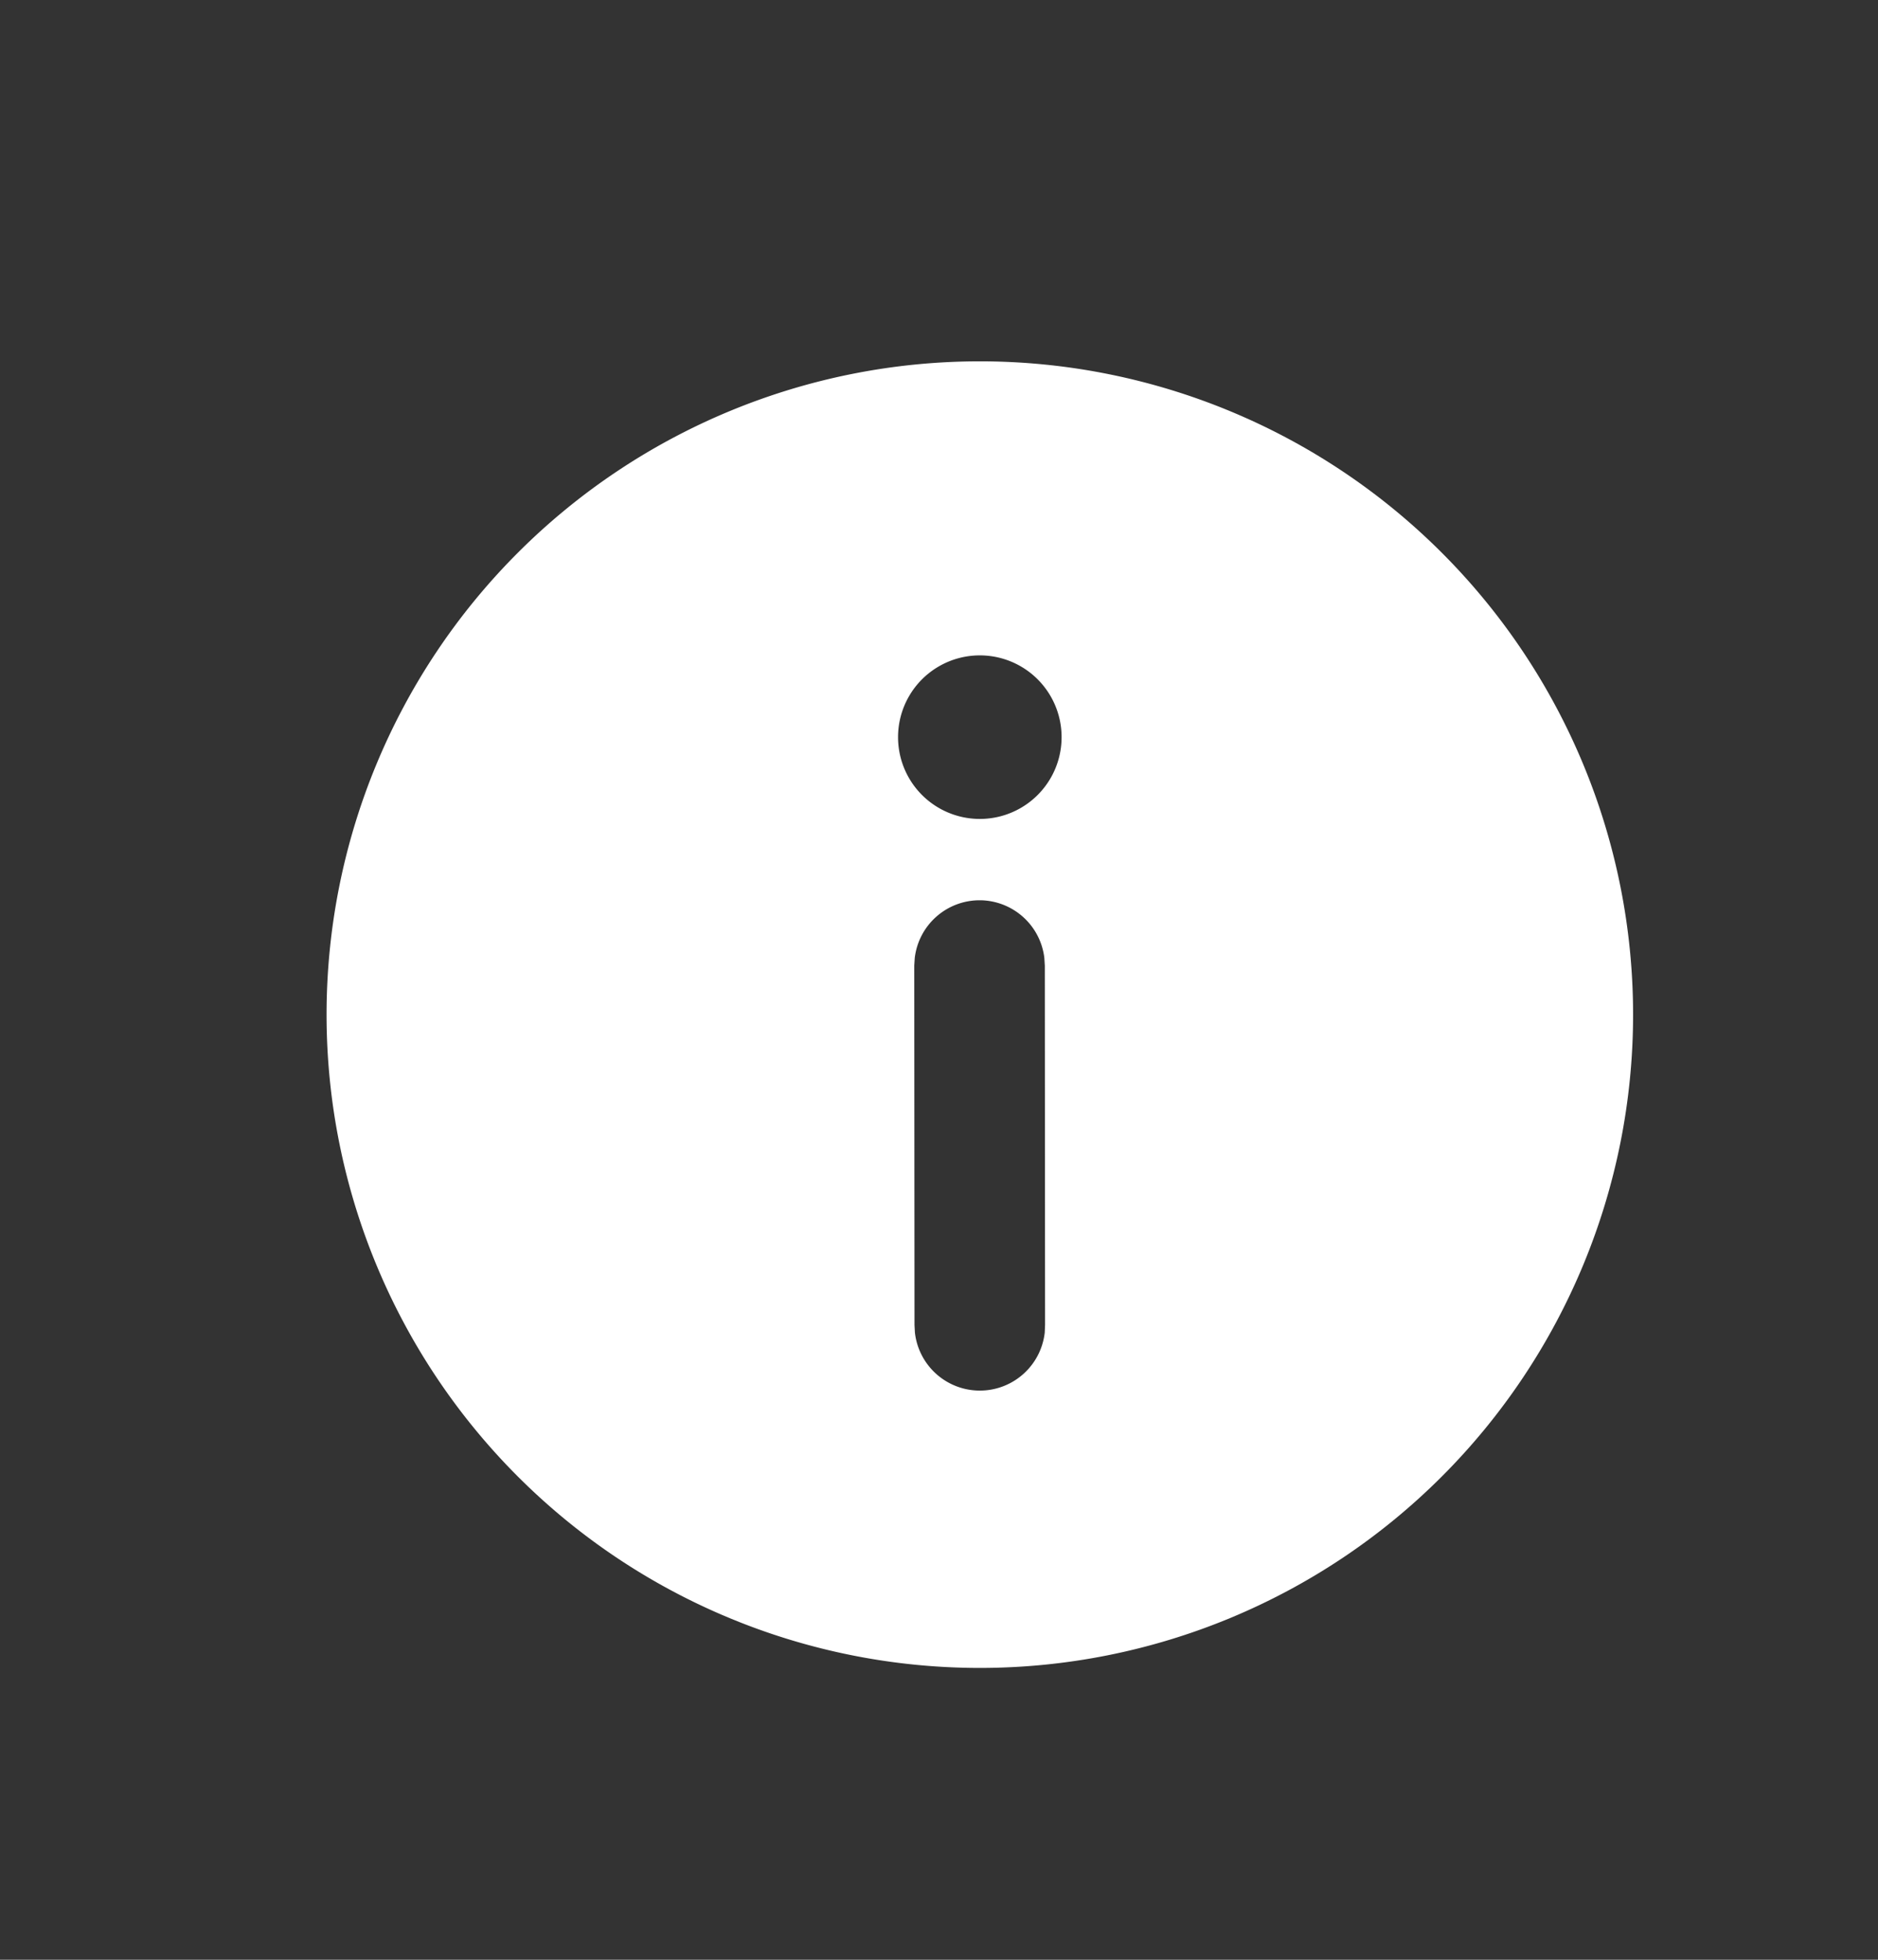
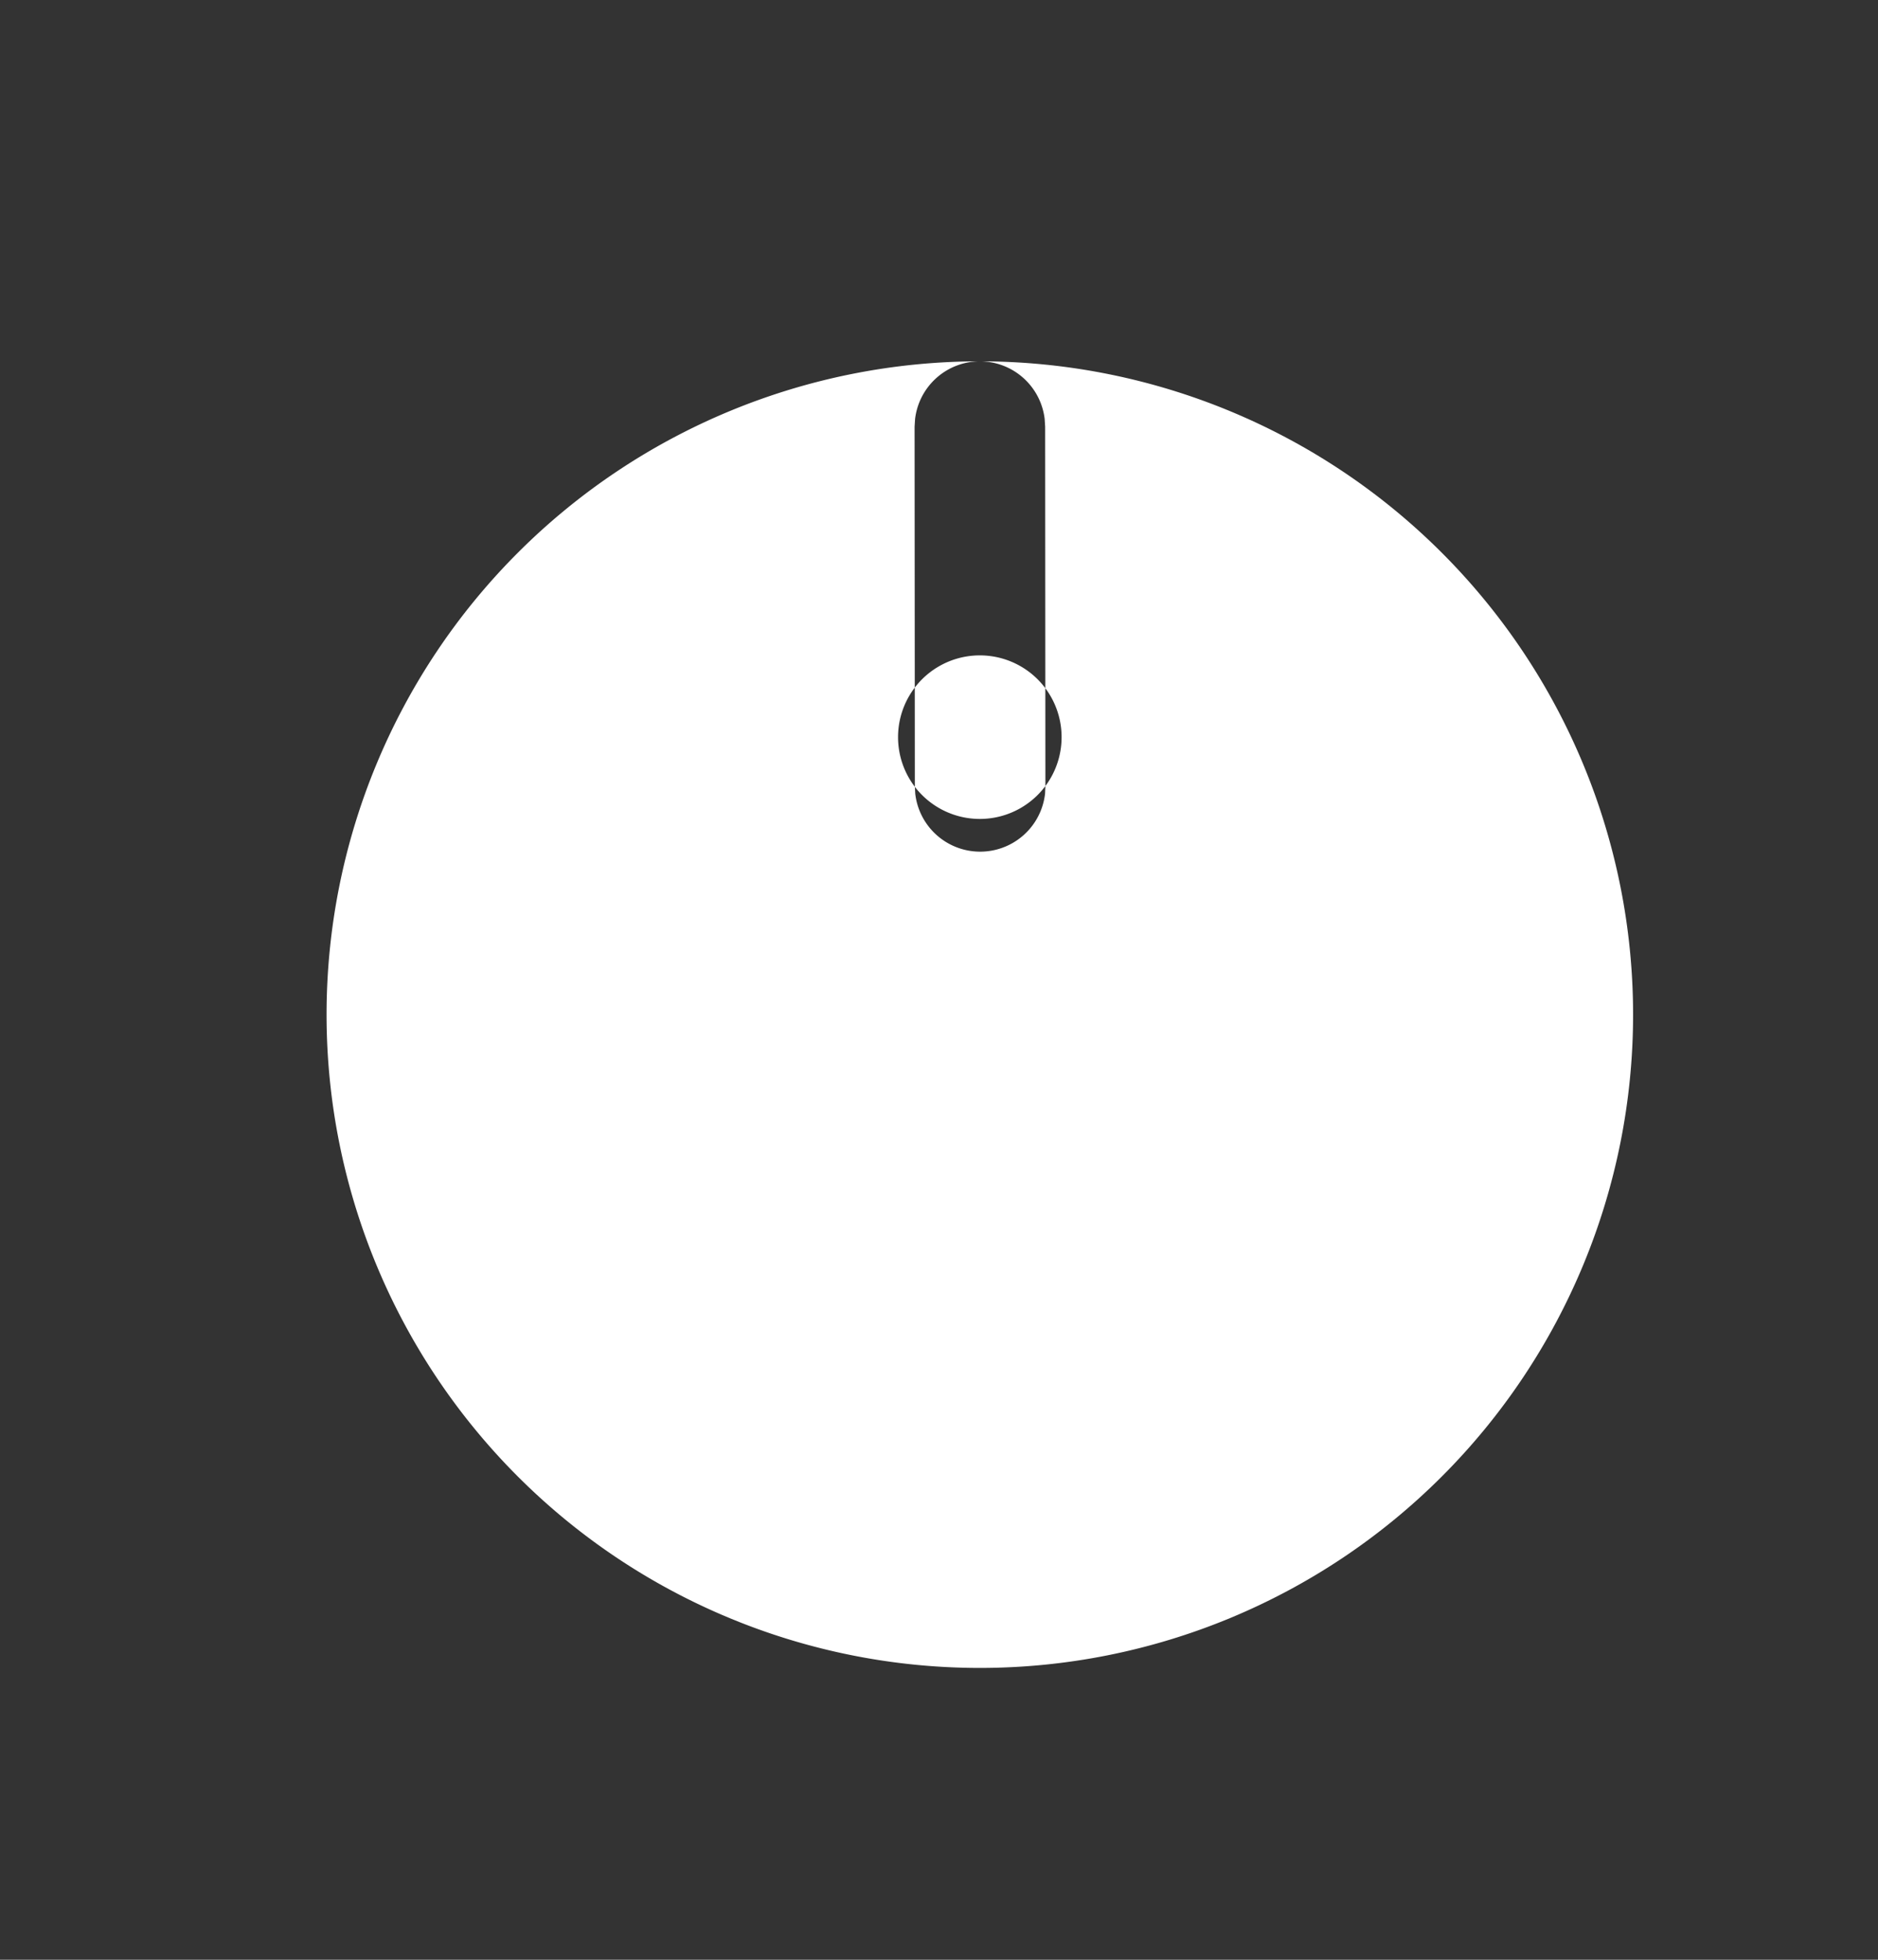
<svg xmlns="http://www.w3.org/2000/svg" width="23" height="24" fill="none">
  <rect width="100%" height="100%" fill="#333333" stroke="none" />
-   <path fill="#fff" d="M12 4.425a8 8 0 1 1 0 16.001 8 8 0 0 1 0-16.001Zm-.004 6.6a.8.8 0 0 0-.793.707l-.006.093.003 4.401.005.093a.8.8 0 0 0 1.59 0l.004-.094-.003-4.4-.006-.095a.8.8 0 0 0-.795-.705M12 8.026a1.001 1.001 0 1 0 0 2.003 1.001 1.001 0 0 0 0-2.003Z" />
+   <path fill="#fff" d="M12 4.425a8 8 0 1 1 0 16.001 8 8 0 0 1 0-16.001Za.8.8 0 0 0-.793.707l-.006.093.003 4.401.005.093a.8.8 0 0 0 1.59 0l.004-.094-.003-4.4-.006-.095a.8.8 0 0 0-.795-.705M12 8.026a1.001 1.001 0 1 0 0 2.003 1.001 1.001 0 0 0 0-2.003Z" />
</svg>